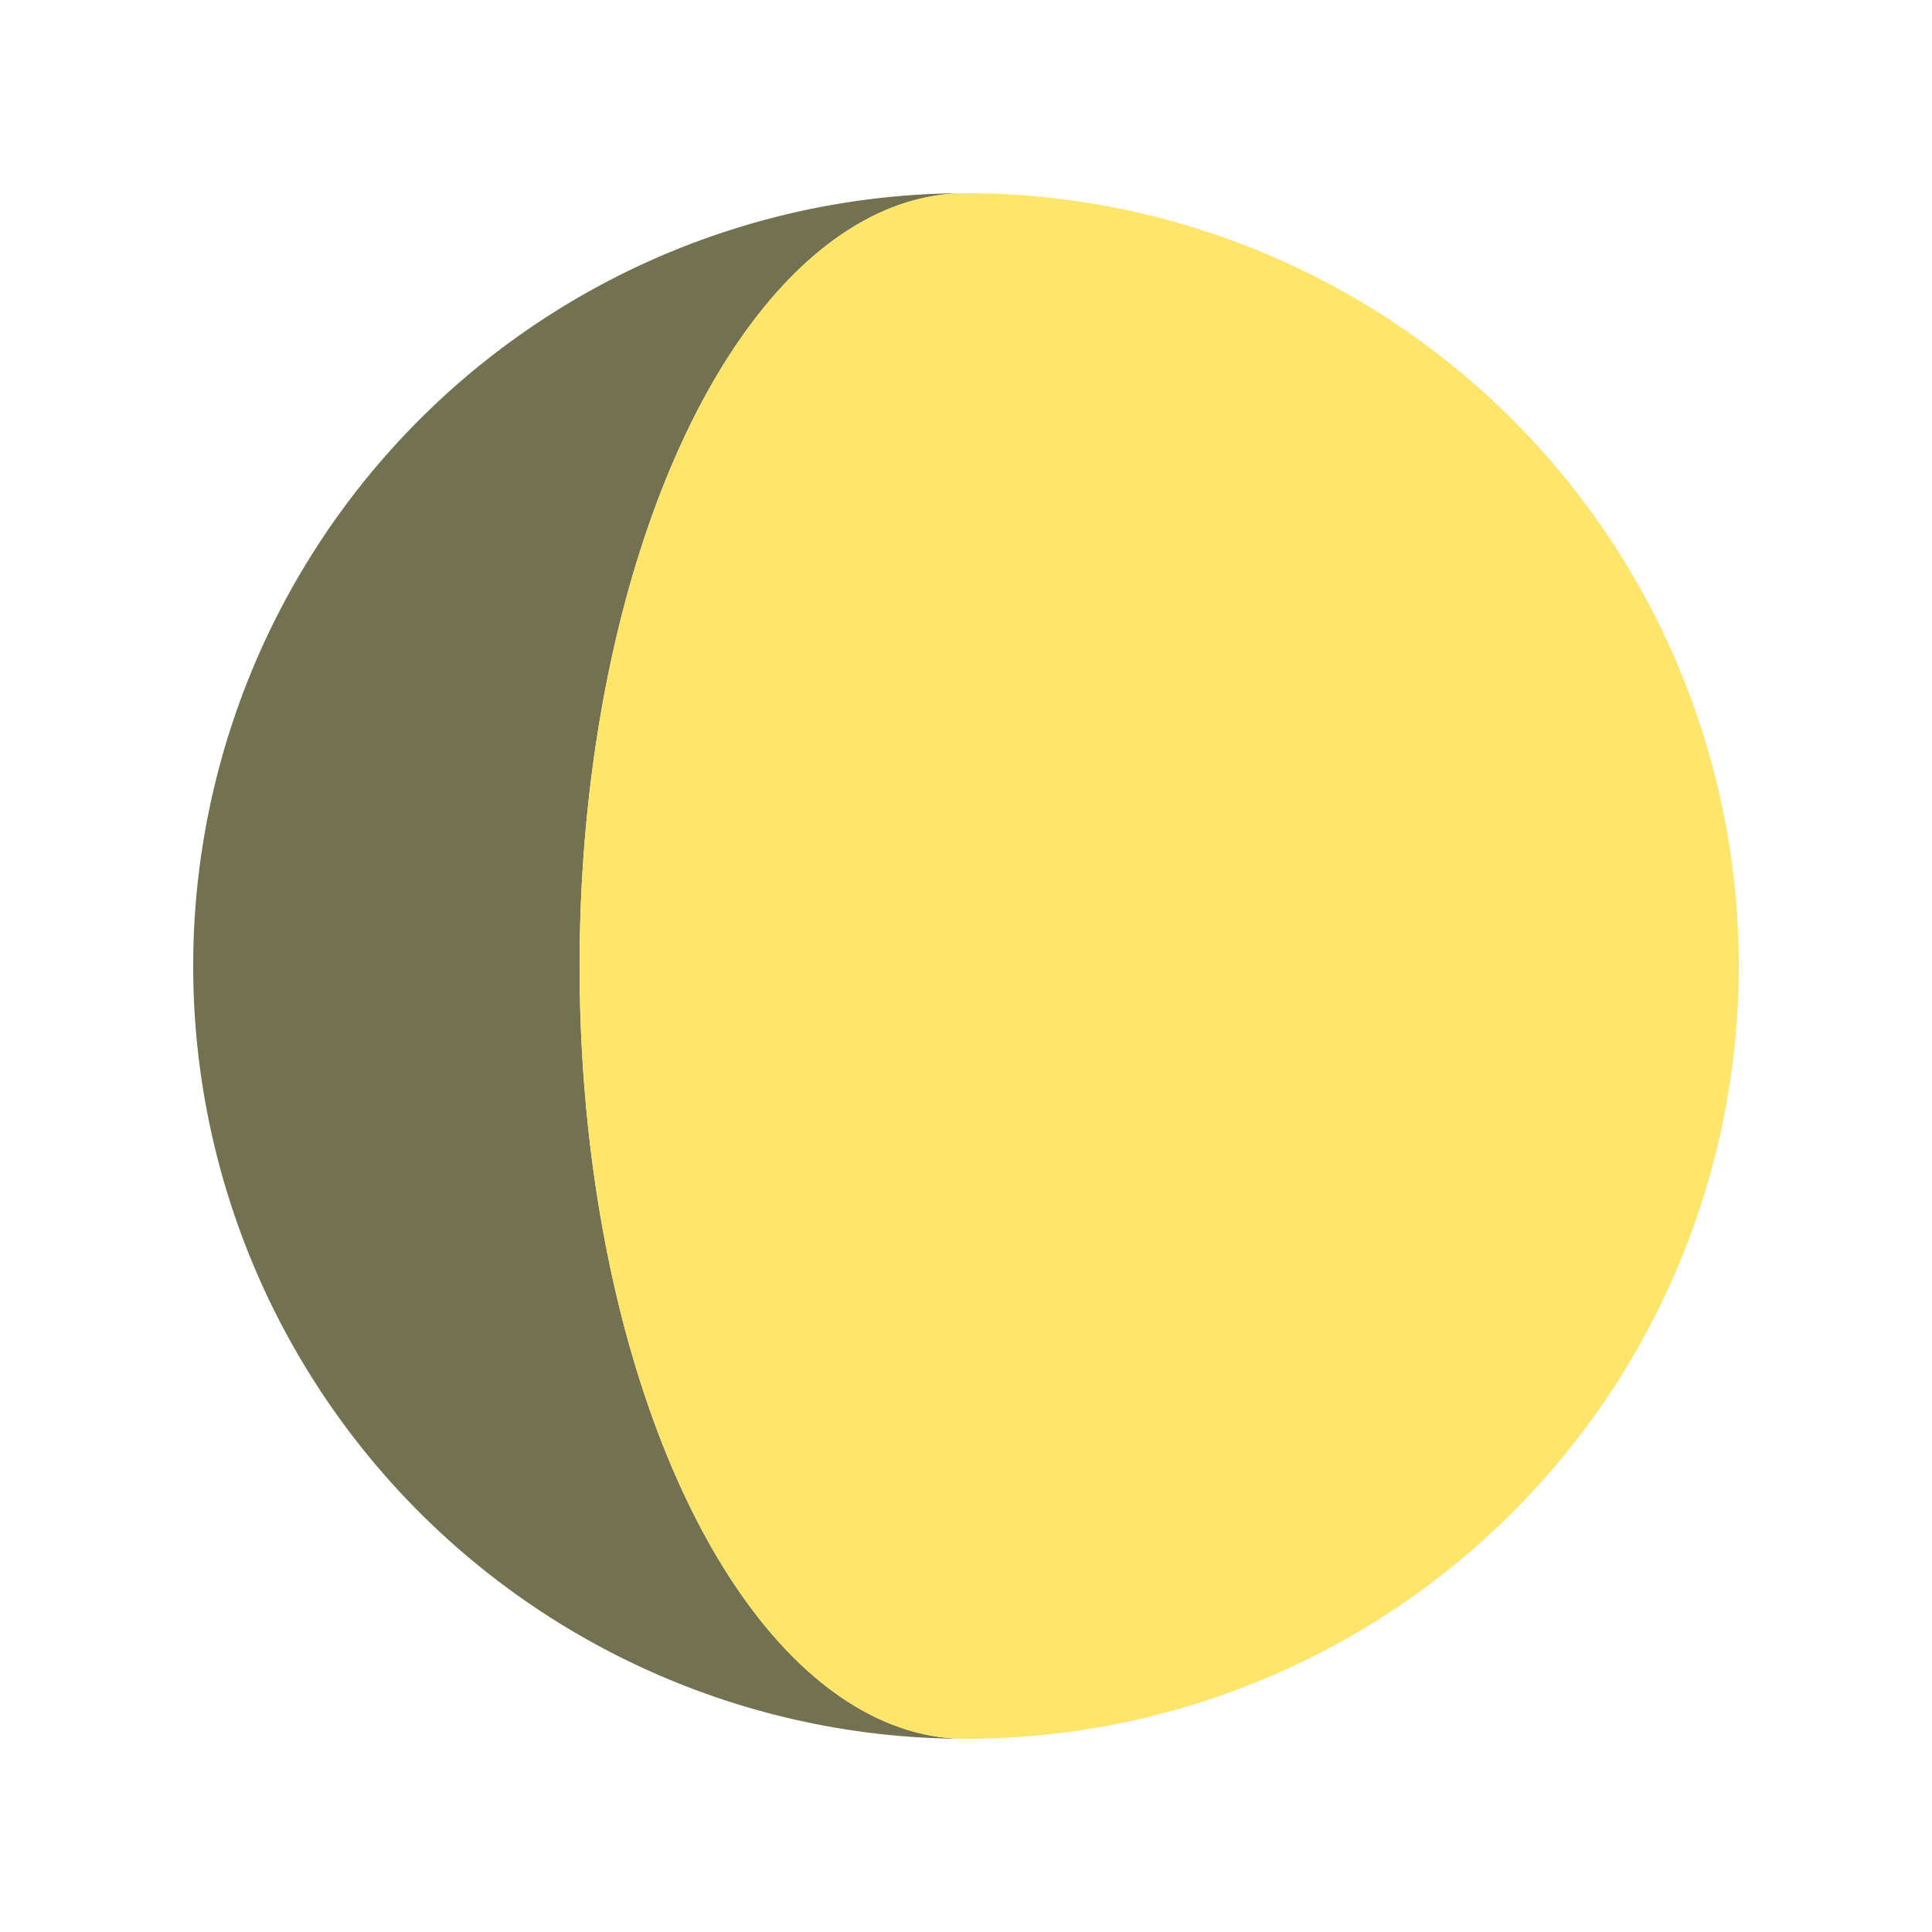
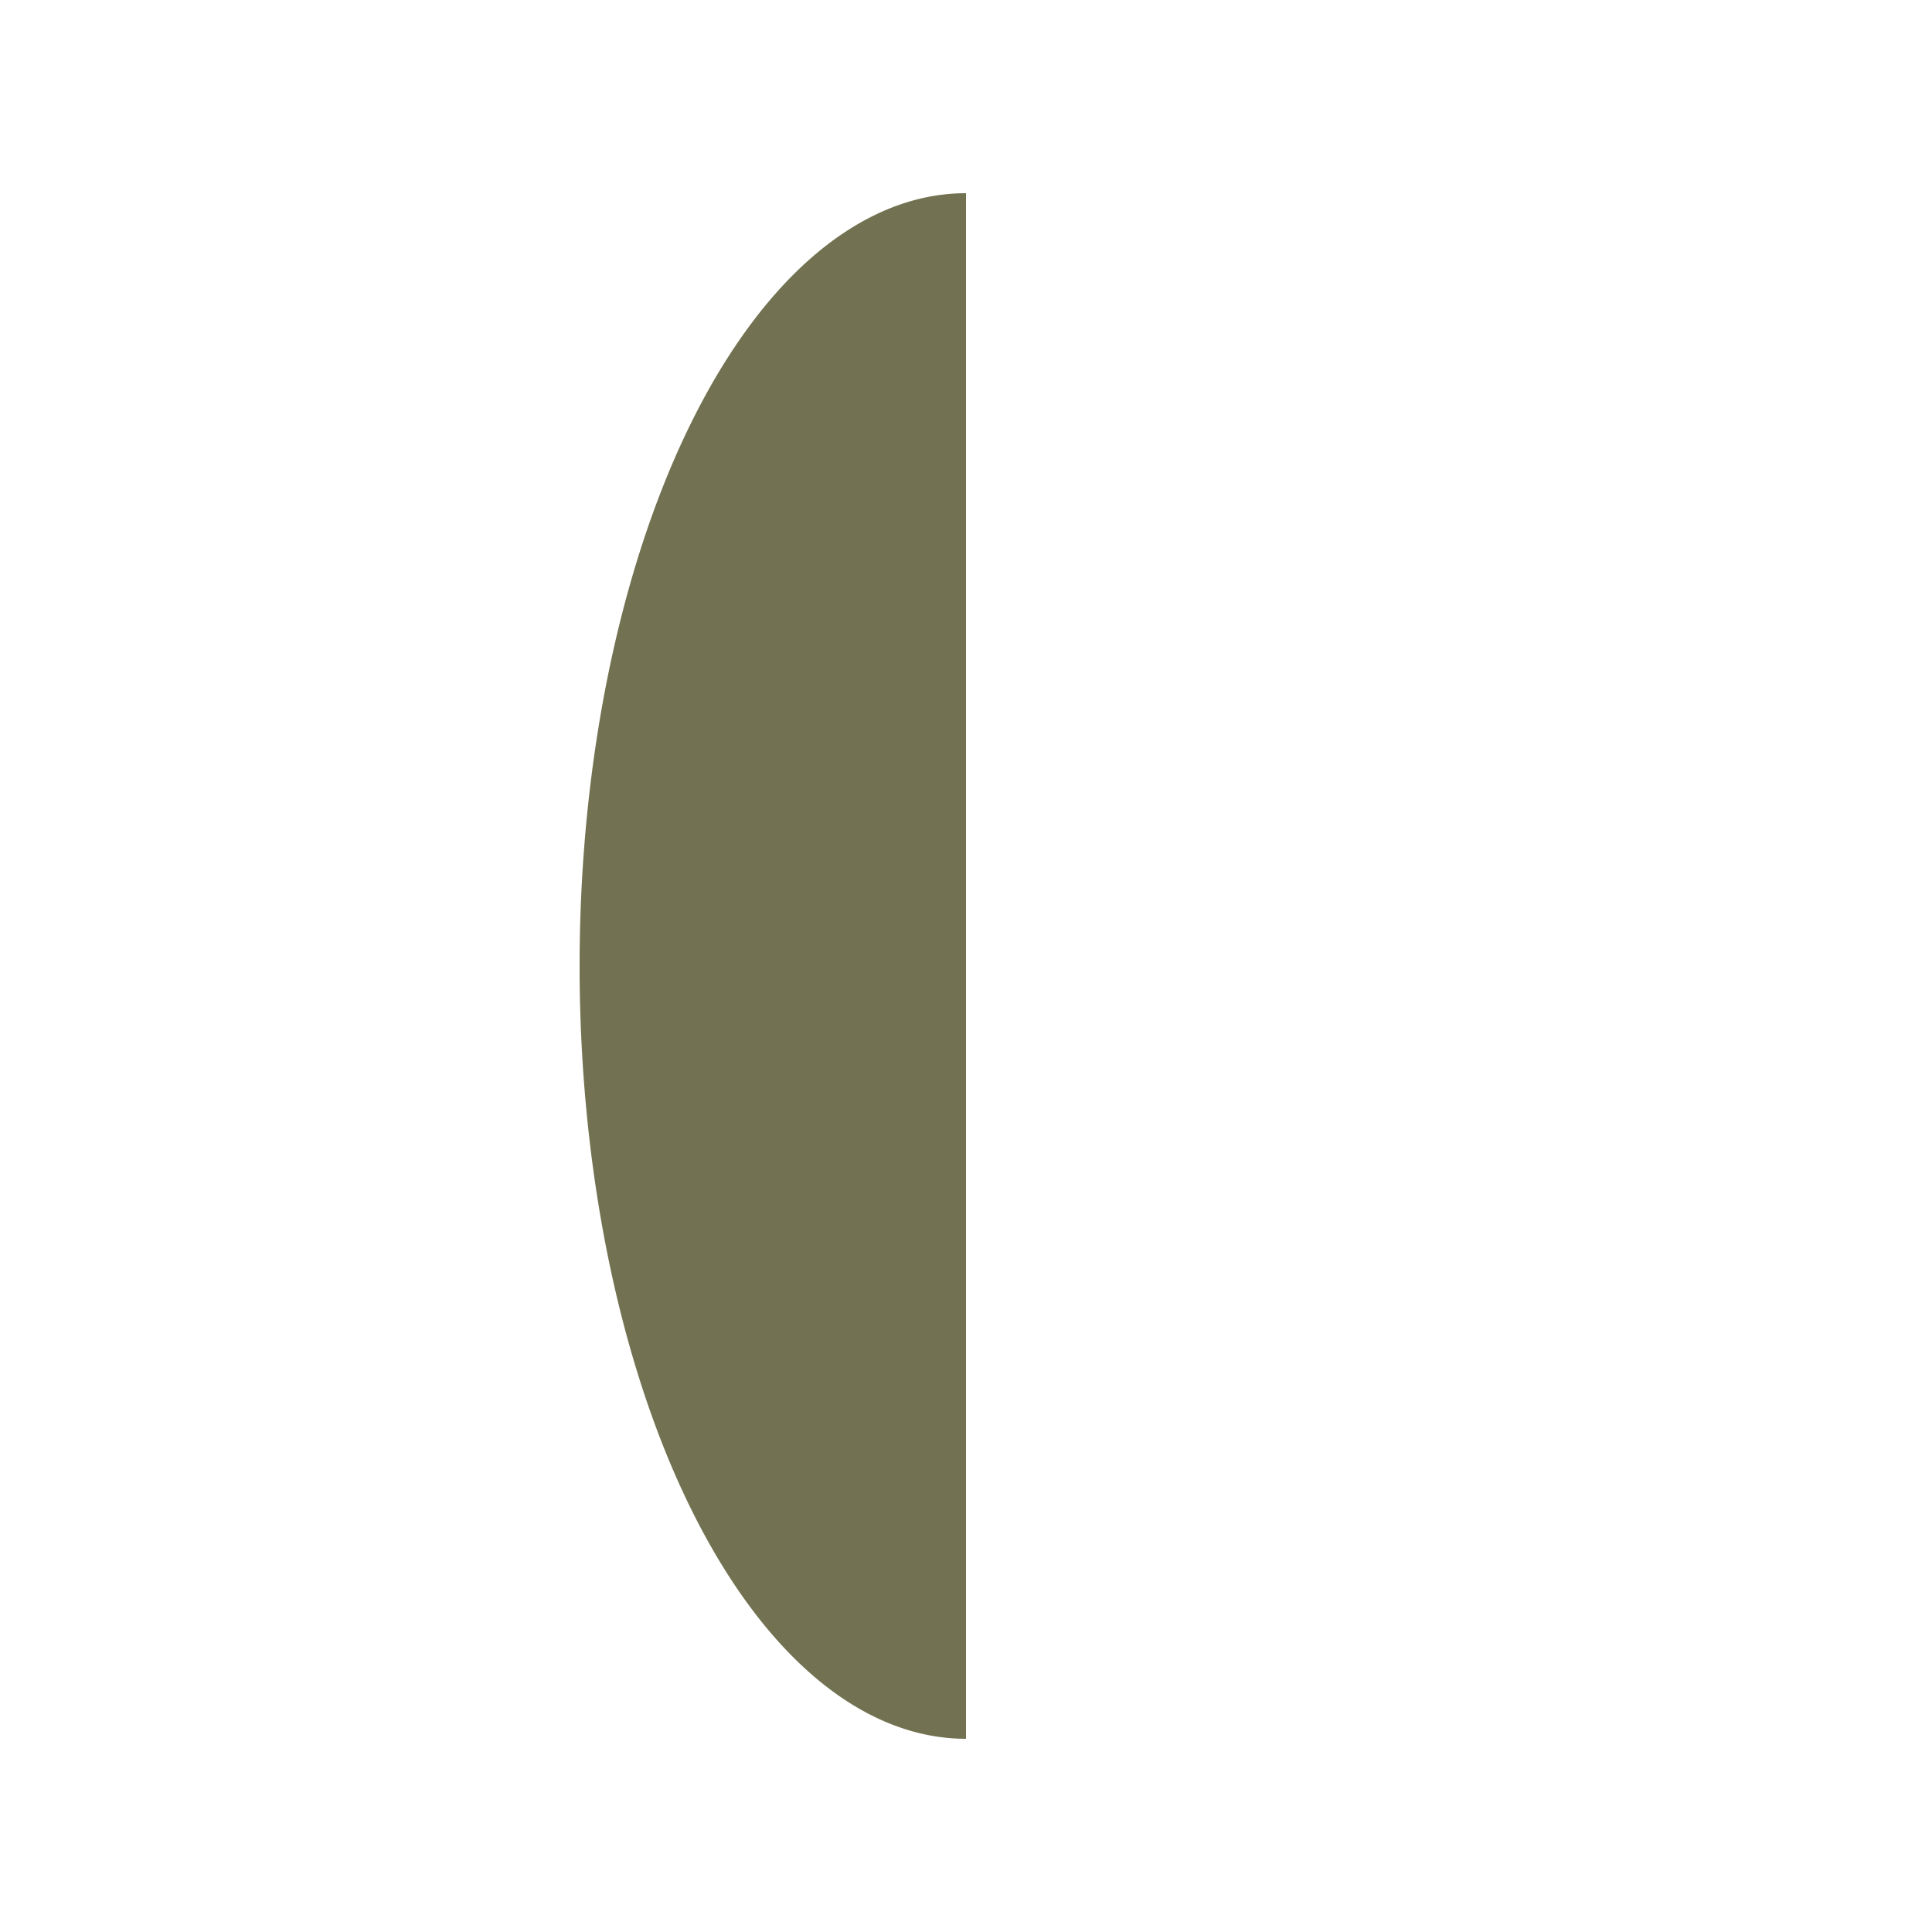
<svg xmlns="http://www.w3.org/2000/svg" width="30" height="30" preserveAspectRatio="xMinYMid" enable-background="new 0 0 150 150" viewBox="0 0 150 150">
-   <path fill="#727252" d="m75,15 a10,20 0 1,0 0,120 a20,20 0 1,1 0,-120" />
-   <path d="m75,15 a20,20 0 1,1 0,120 a10,20 0 1,1 0,-120" fill="#ffe56a" />
+   <path fill="#727252" d="m75,15 a10,20 0 1,0 0,120 " />
</svg>